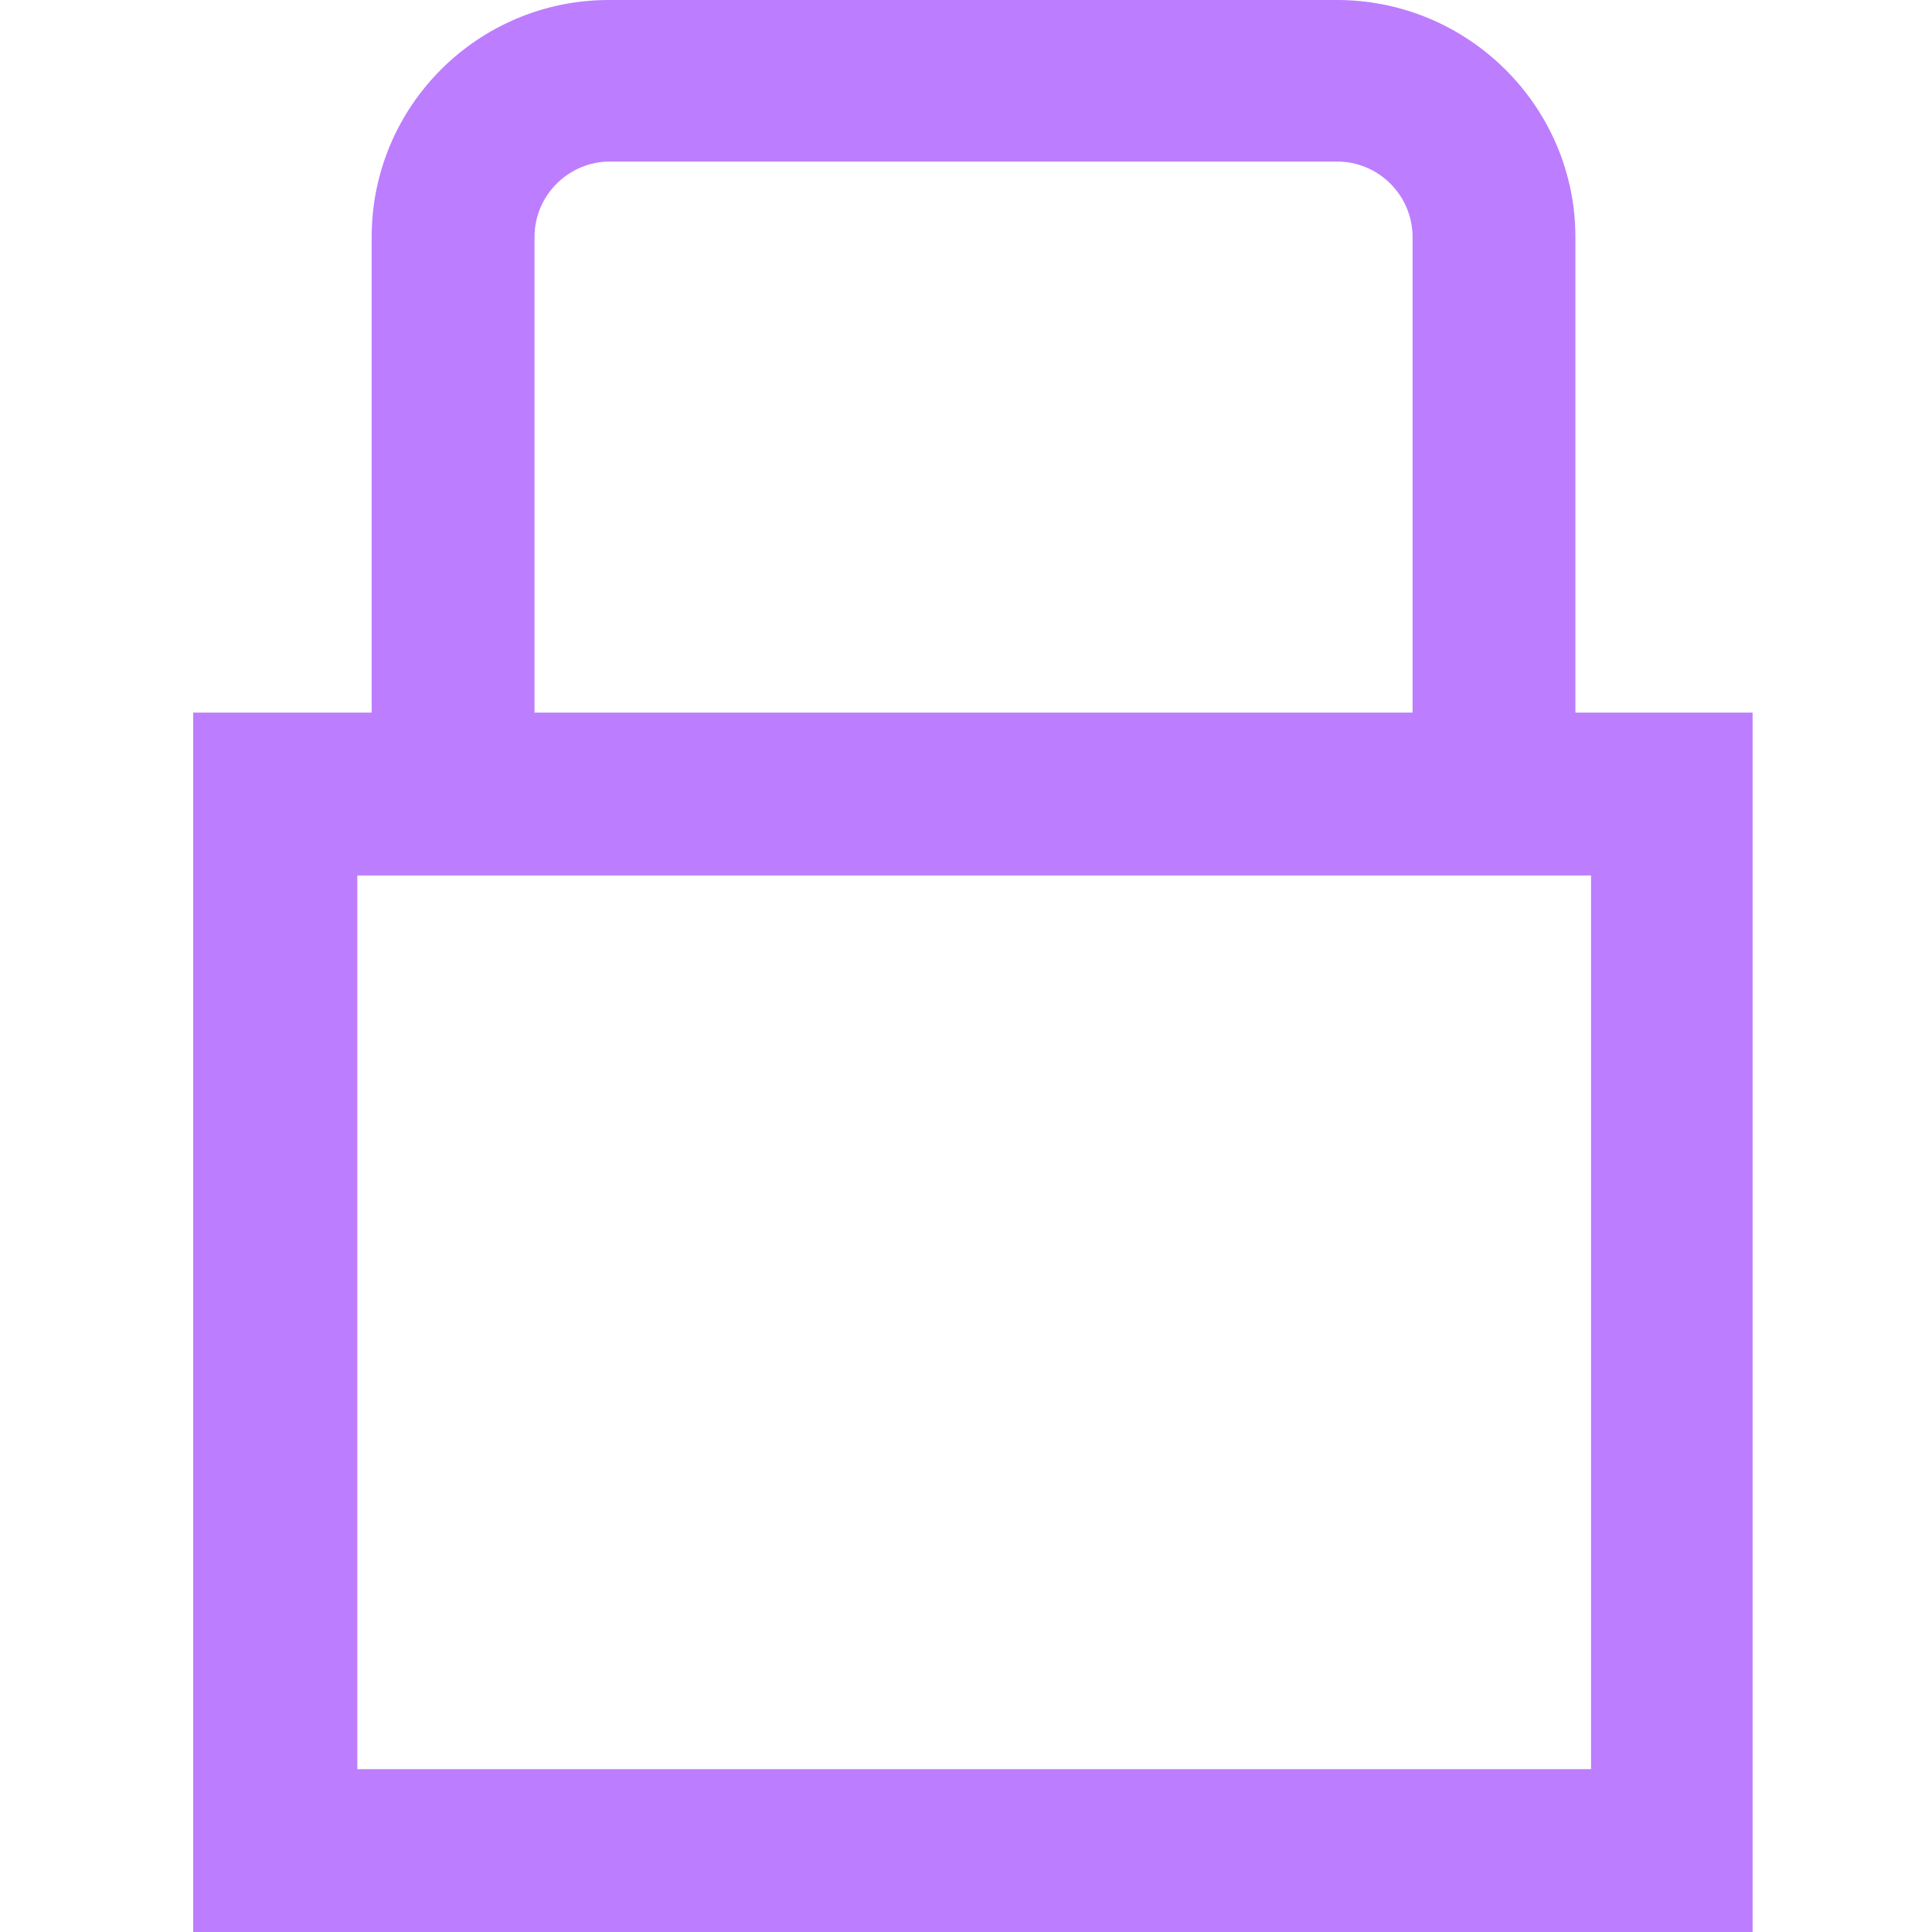
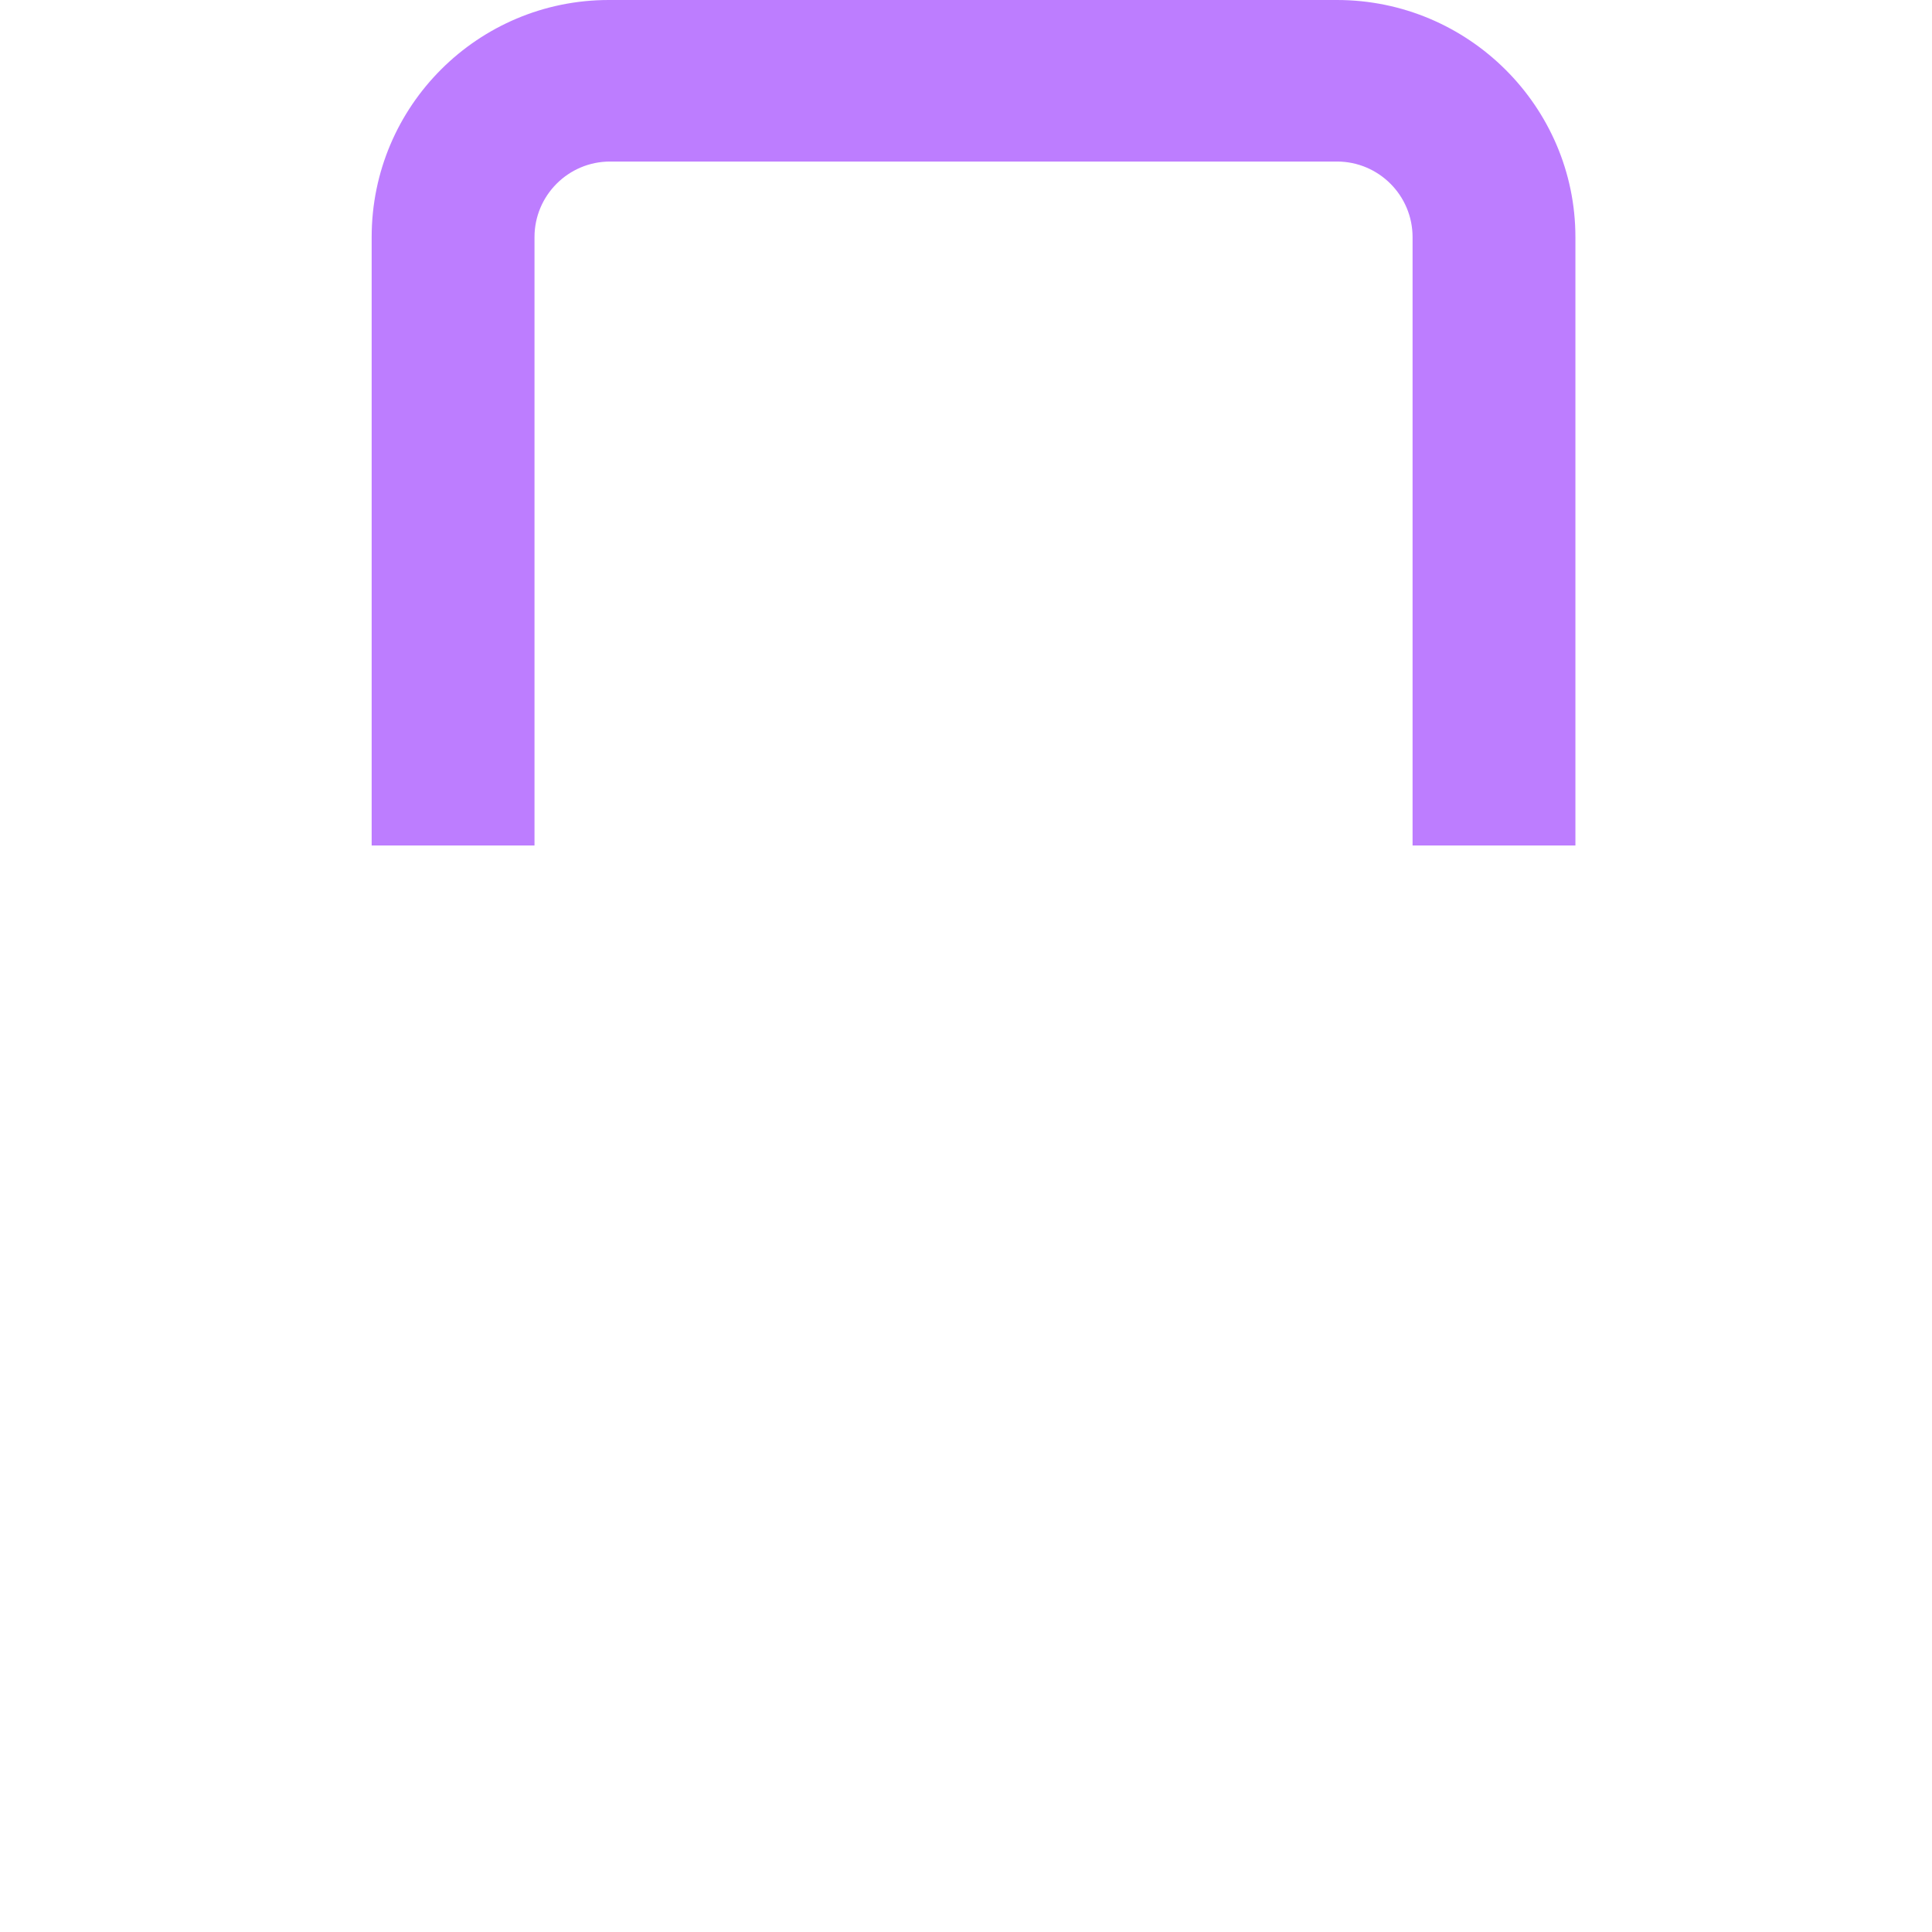
<svg xmlns="http://www.w3.org/2000/svg" width="70" height="70" viewBox="0 0 70 70" fill="none">
-   <path d="M63.5 70H7V25.819H63.5V70ZM12.947 64.1H57.647V31.72H12.947V64.1V64.1Z" fill="#BD7DFF" />
  <path d="M57.08 30.634H51.18V8.591C51.18 7.08 49.953 5.853 48.442 5.853H22.104C20.593 5.853 19.366 7.08 19.366 8.591V30.634H13.466V8.591C13.466 3.823 17.336 0 22.056 0H48.442C53.209 0 57.08 3.871 57.08 8.591V30.634V30.634Z" fill="#BD7DFF" />
</svg>